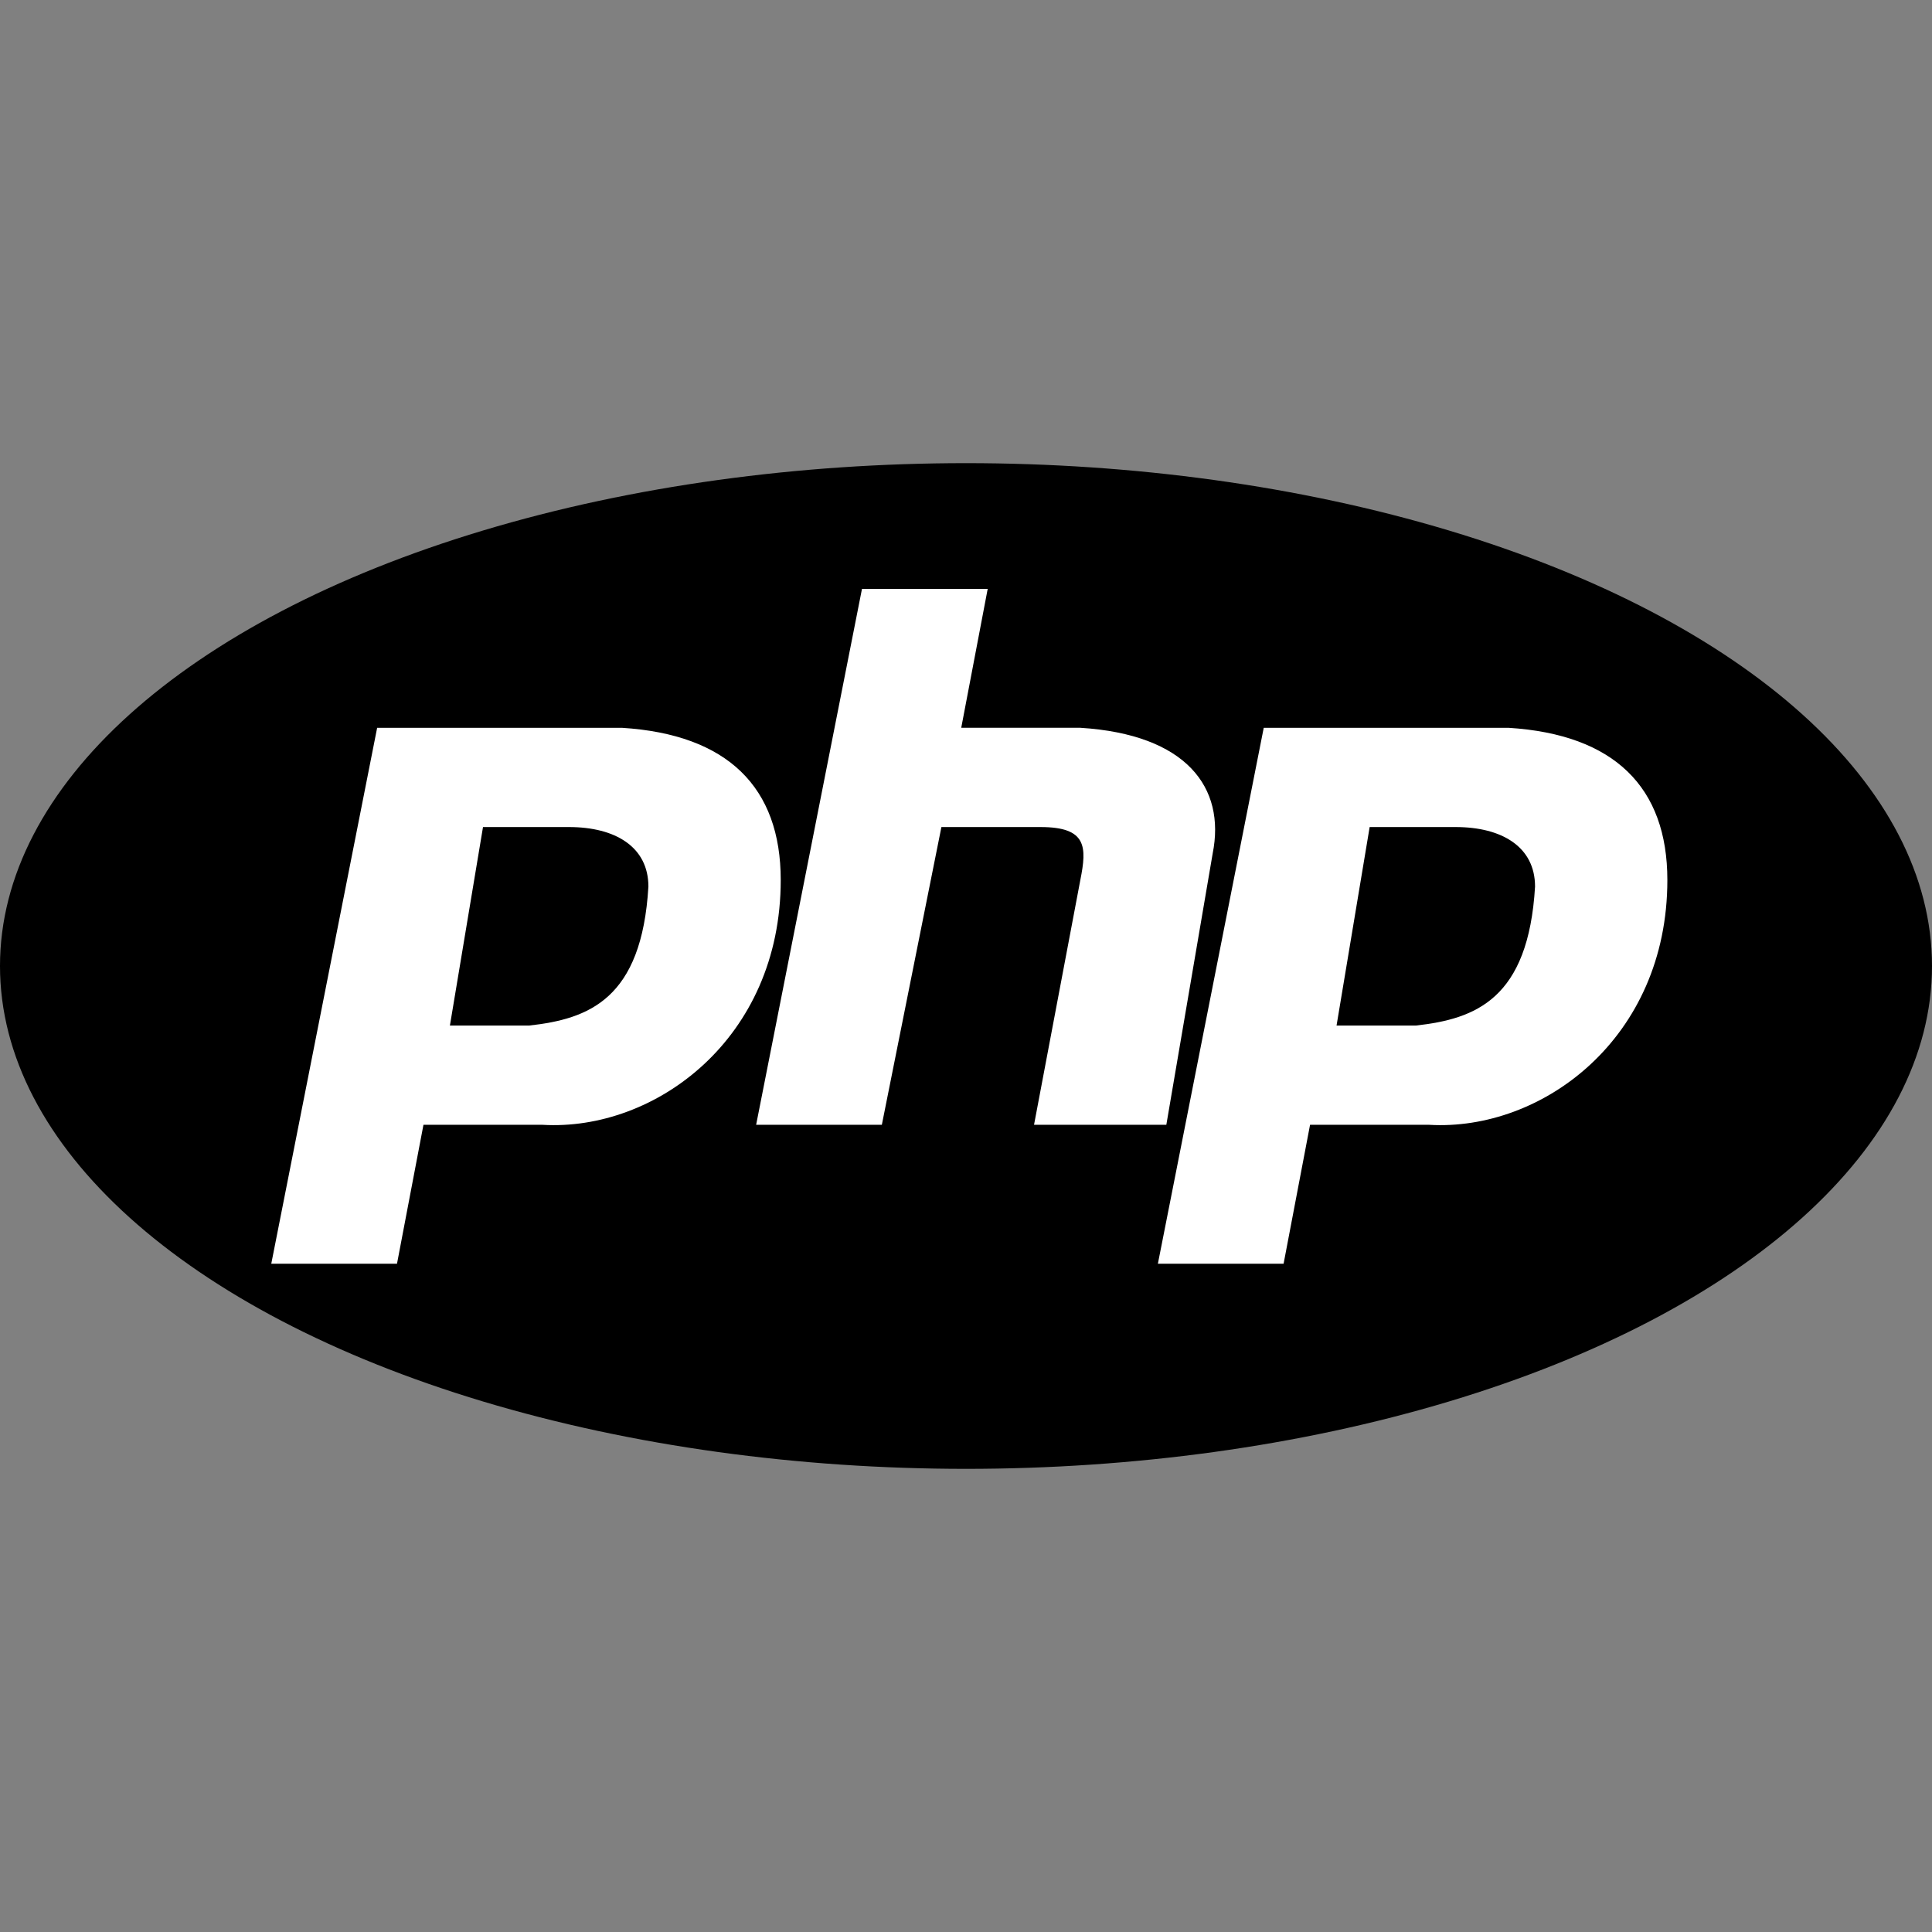
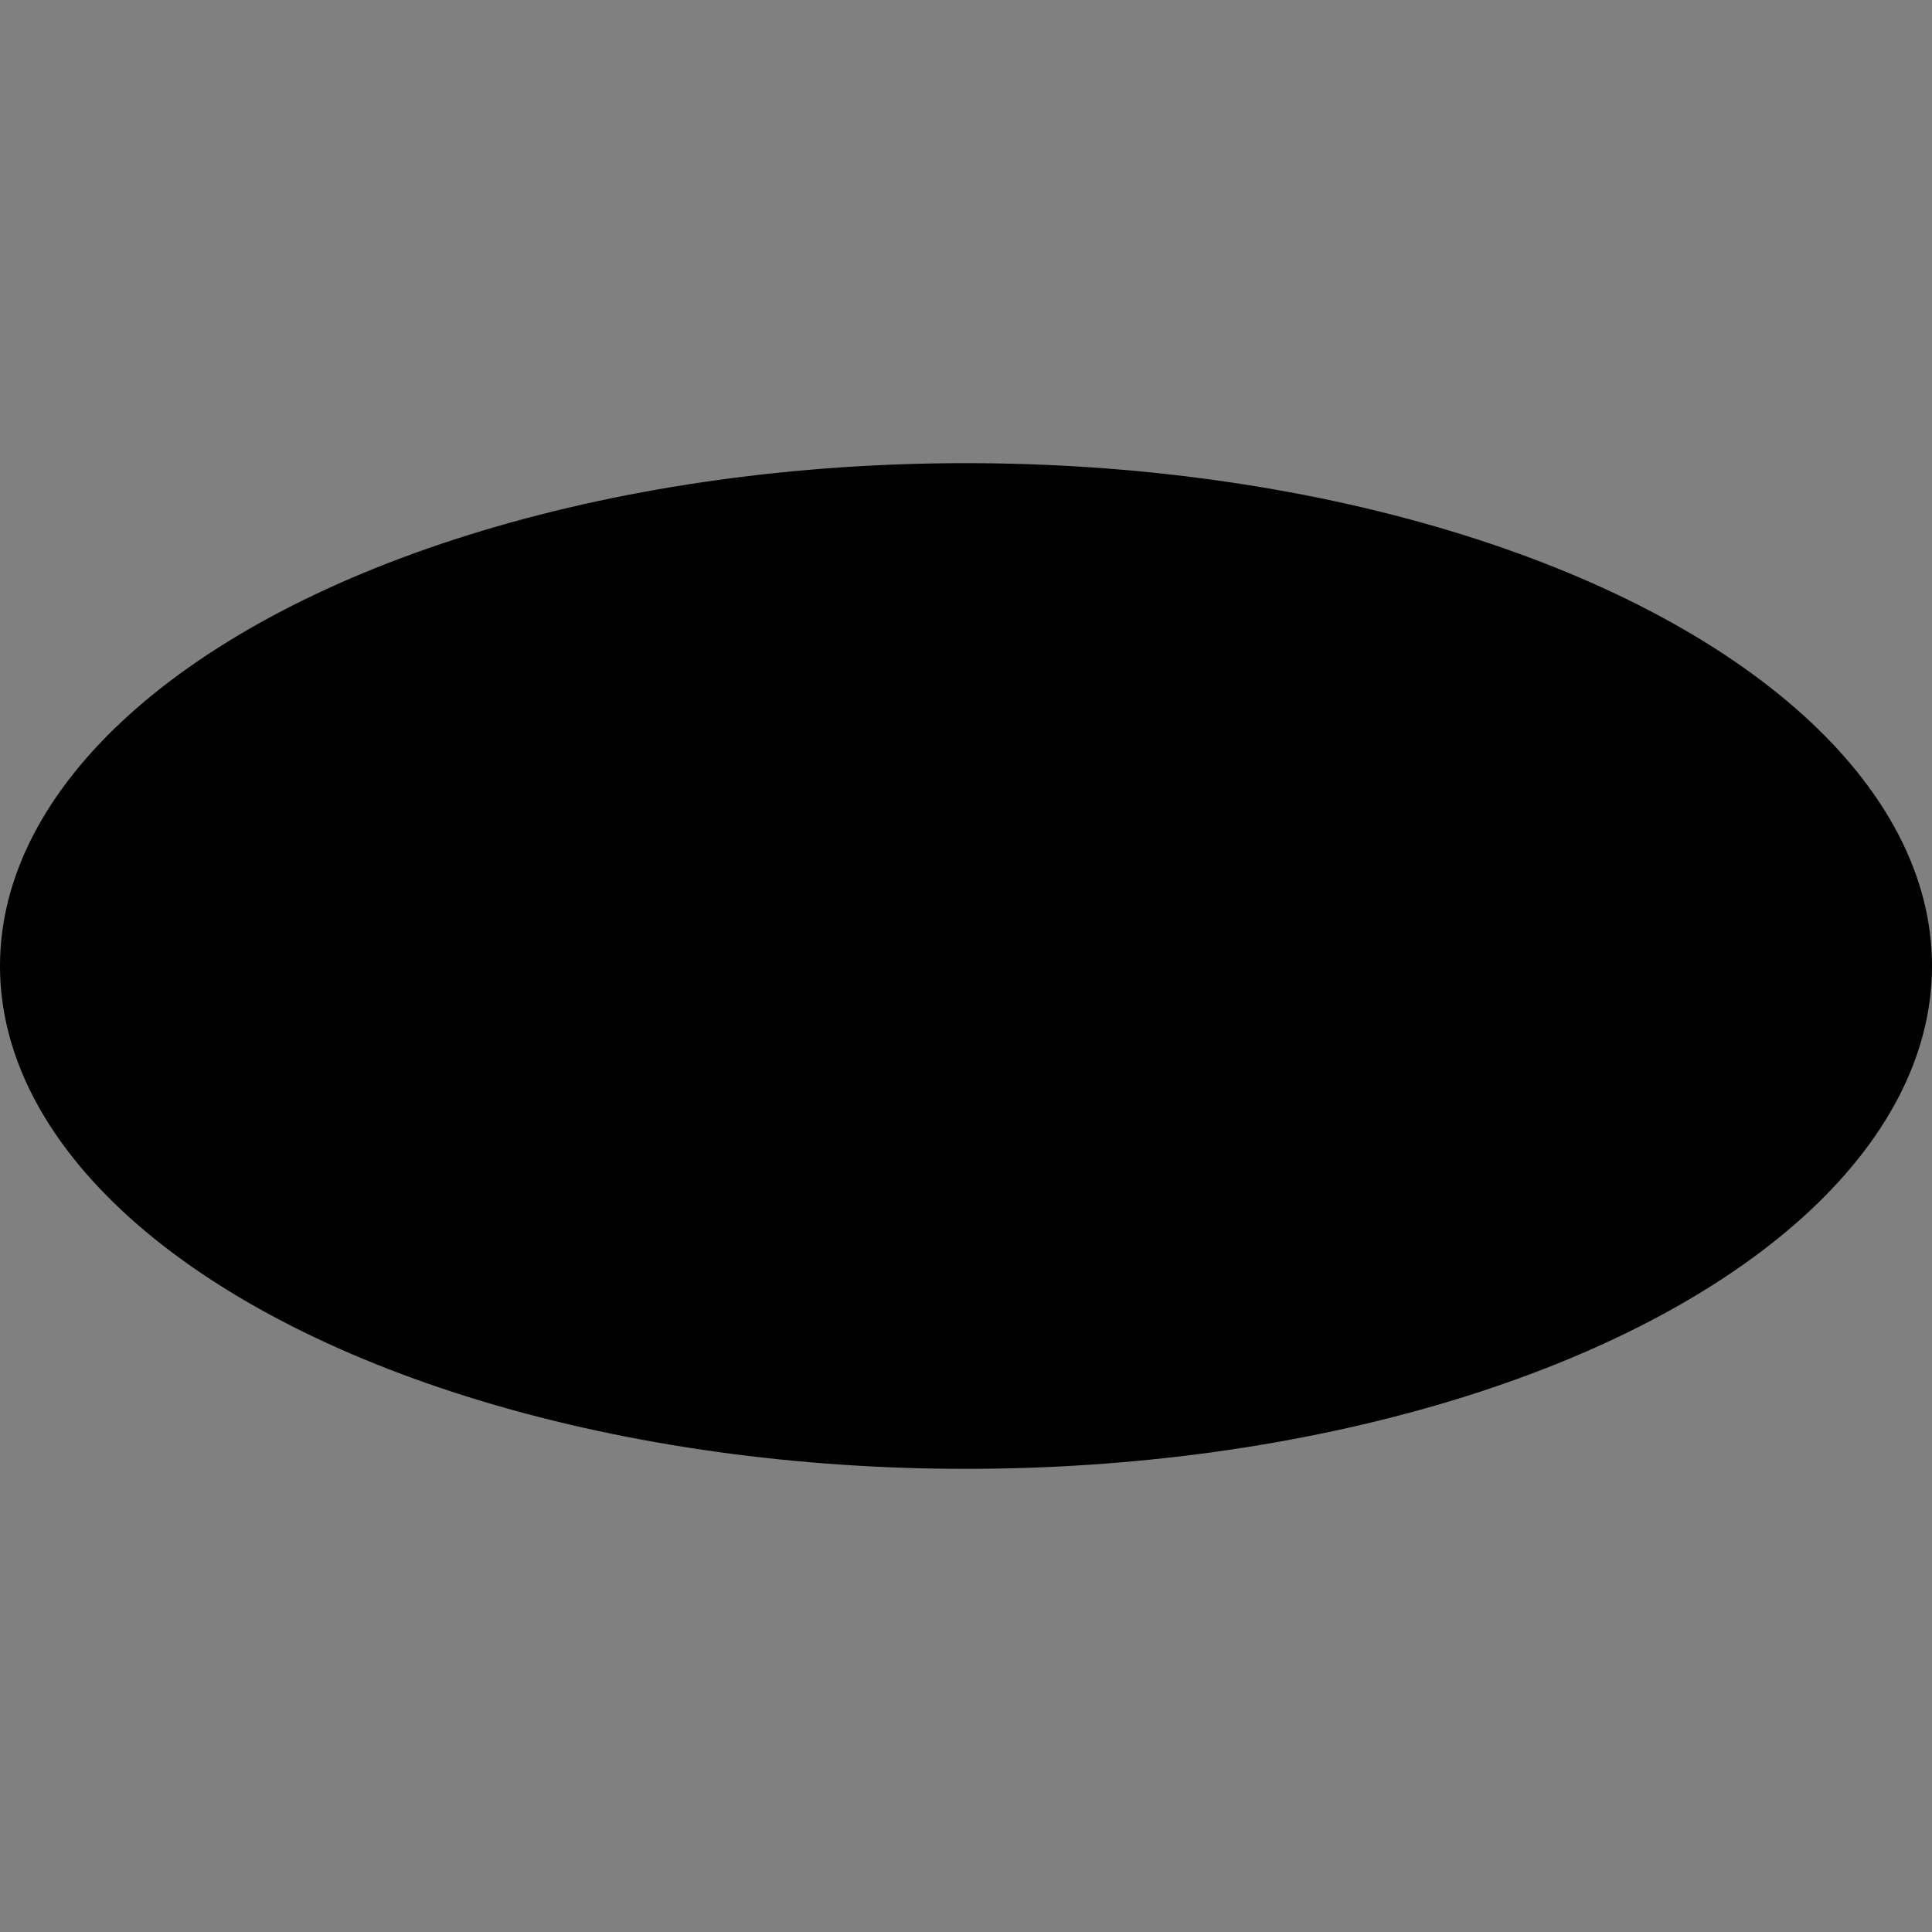
<svg xmlns="http://www.w3.org/2000/svg" id="SvgjsSvg1018" width="288" height="288" version="1.1">
  <rect width="100%" height="100%" fill="#808080" stroke="none" />
  <defs id="SvgjsDefs1019" />
  <g id="SvgjsG1020">
    <svg viewBox="0 0 107.828 56.13" width="288" height="288">
      <ellipse cx="53.914" cy="28.065" fill="#000000" data-name="Ellipse 31" rx="53.914" ry="28.065" class="color8993be svgShape" />
-       <path fill="#ffffff" fill-rule="evenodd" d="m15.14 44.682 5.909-29.911h13.662c5.908.369 8.863 3.323 8.863 8.494 0 8.863-7.016 14.032-13.294 13.663h-6.646l-1.477 7.755Zm9.97-13.294 1.847-11.078h4.8c2.585 0 4.431 1.108 4.431 3.323-.369 6.278-3.323 7.386-6.647 7.755h-4.43Zm17.091 5.539 5.908-29.911h7.016l-1.477 7.754h6.647c5.909.369 8.124 3.323 7.386 7.016l-2.586 15.141h-7.384l2.584-13.663c.369-1.847.369-2.954-2.216-2.954h-5.538l-3.324 16.617Zm22.422 7.755 5.908-29.911h13.664c5.909.369 8.863 3.323 8.863 8.494 0 8.863-7.016 14.032-13.294 13.663h-6.648l-1.477 7.755Zm9.972-13.294 1.847-11.078h4.8c2.585 0 4.431 1.108 4.431 3.323-.369 6.278-3.323 7.386-6.647 7.755h-4.431Z" data-name="Path 289" class="color232531 svgShape" />
    </svg>
  </g>
</svg>